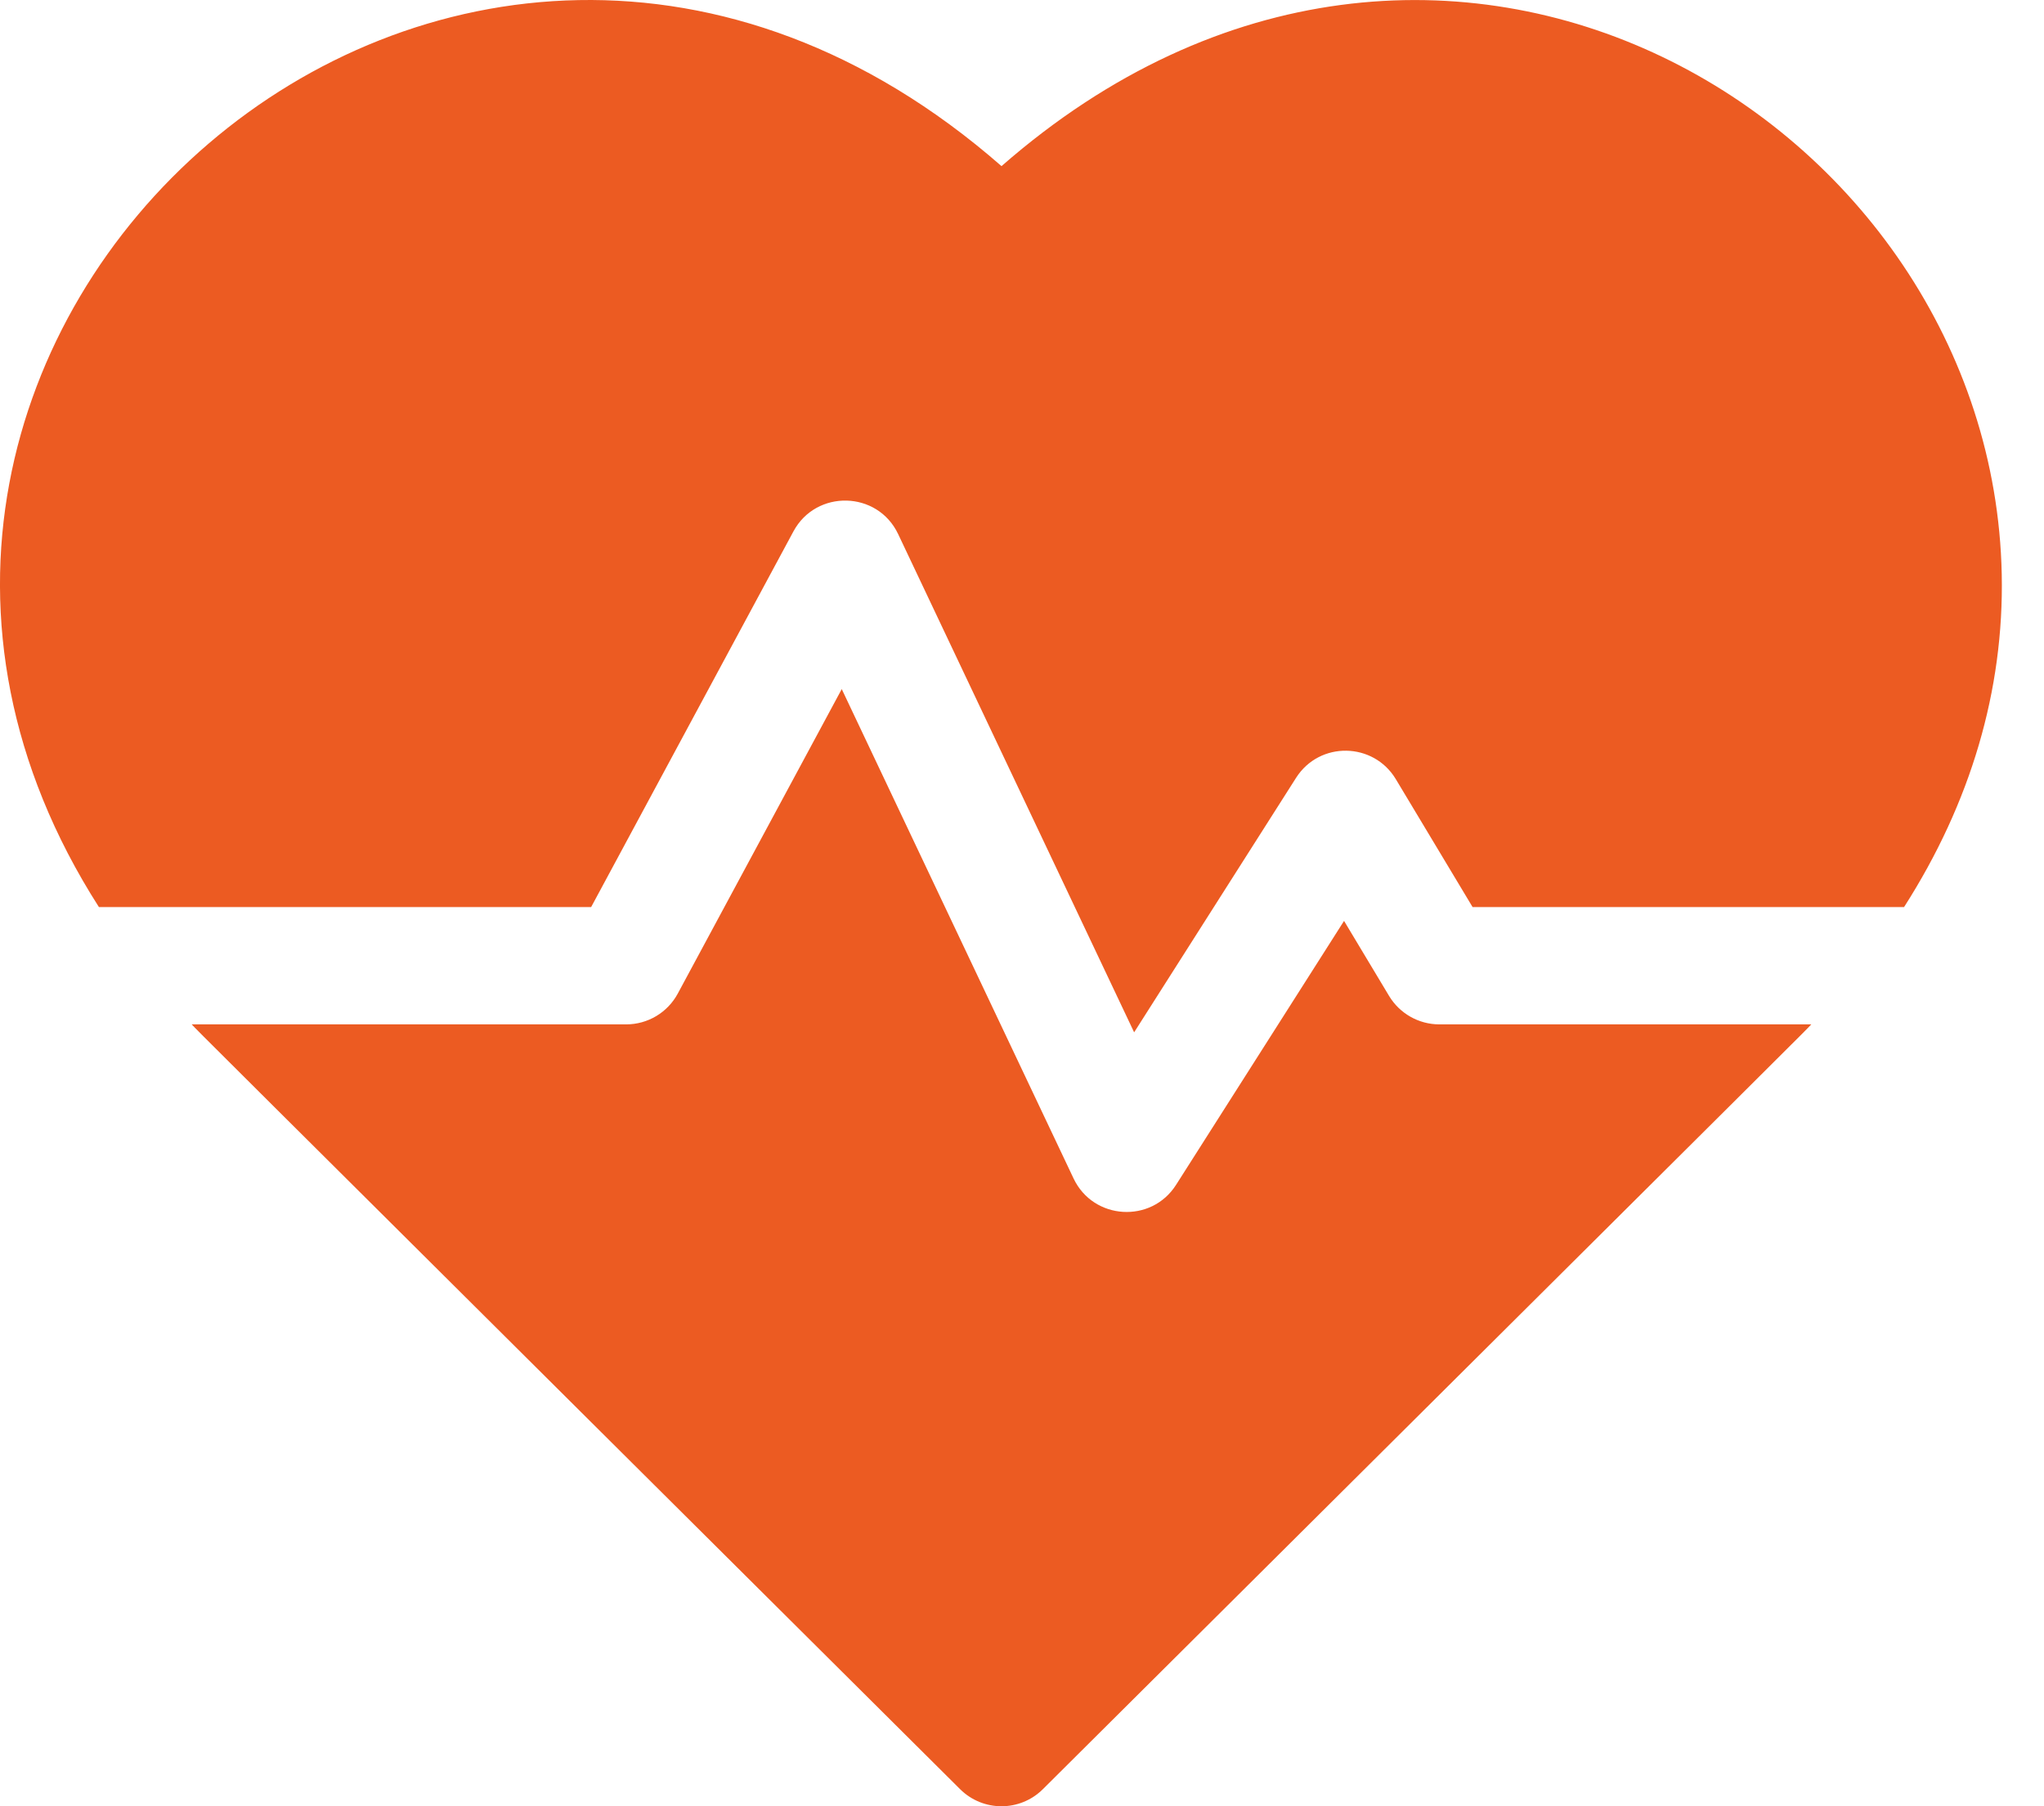
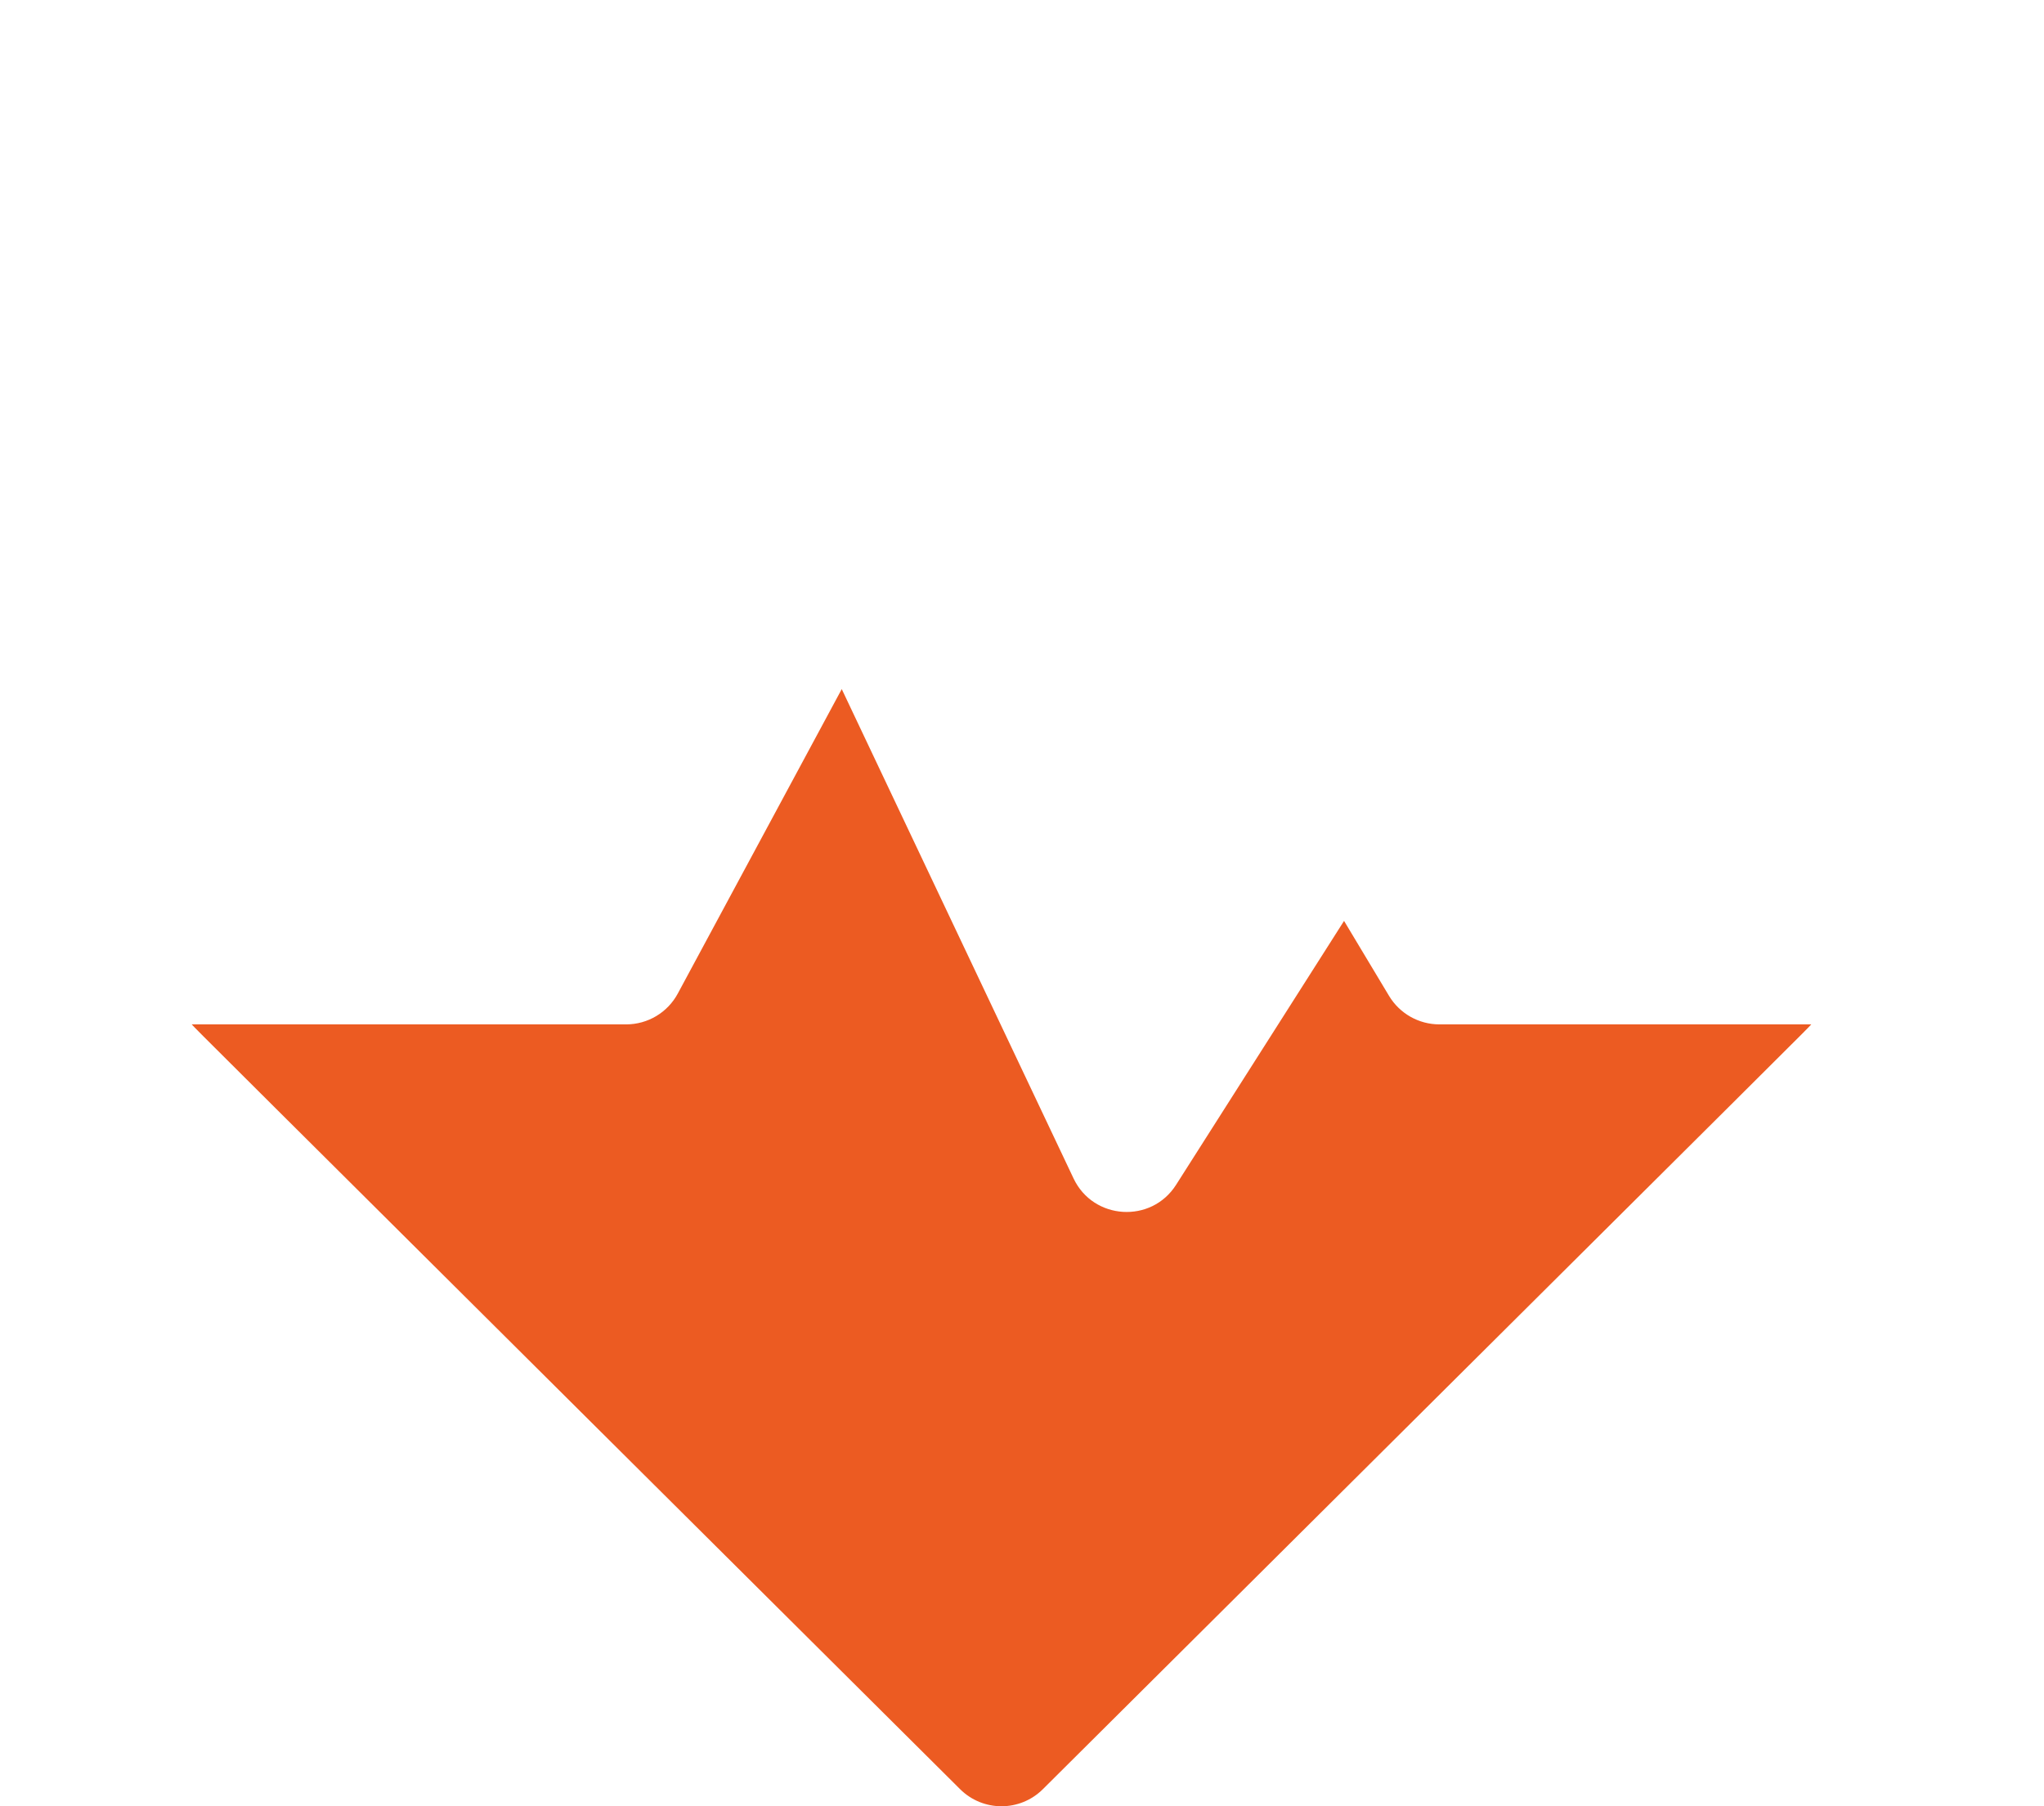
<svg xmlns="http://www.w3.org/2000/svg" width="43" height="38" viewBox="0 0 43 38" fill="none">
-   <path d="M21.069 3.495C30.248 -4.534 41.919 2.52 42.111 12.084C42.16 14.521 41.456 16.895 40.056 19.083H30.979L29.364 16.392C28.895 15.611 27.761 15.586 27.265 16.365L23.859 21.718L18.894 11.235C18.461 10.321 17.17 10.292 16.692 11.179L12.436 19.083H2.081C-5.589 7.095 9.57 -6.562 21.069 3.495Z" fill="#EC5B22" />
  <path d="M14.259 20.902L17.708 14.497L22.585 24.793C23 25.669 24.221 25.745 24.741 24.927L28.275 19.374L29.222 20.952C29.445 21.323 29.847 21.551 30.28 21.551H38.104C37.859 21.808 39.166 20.503 21.939 37.641C21.457 38.12 20.68 38.12 20.198 37.641C3.236 20.767 4.278 21.807 4.033 21.551H13.173C13.627 21.551 14.044 21.302 14.259 20.902Z" fill="#EC5B22" />
</svg>